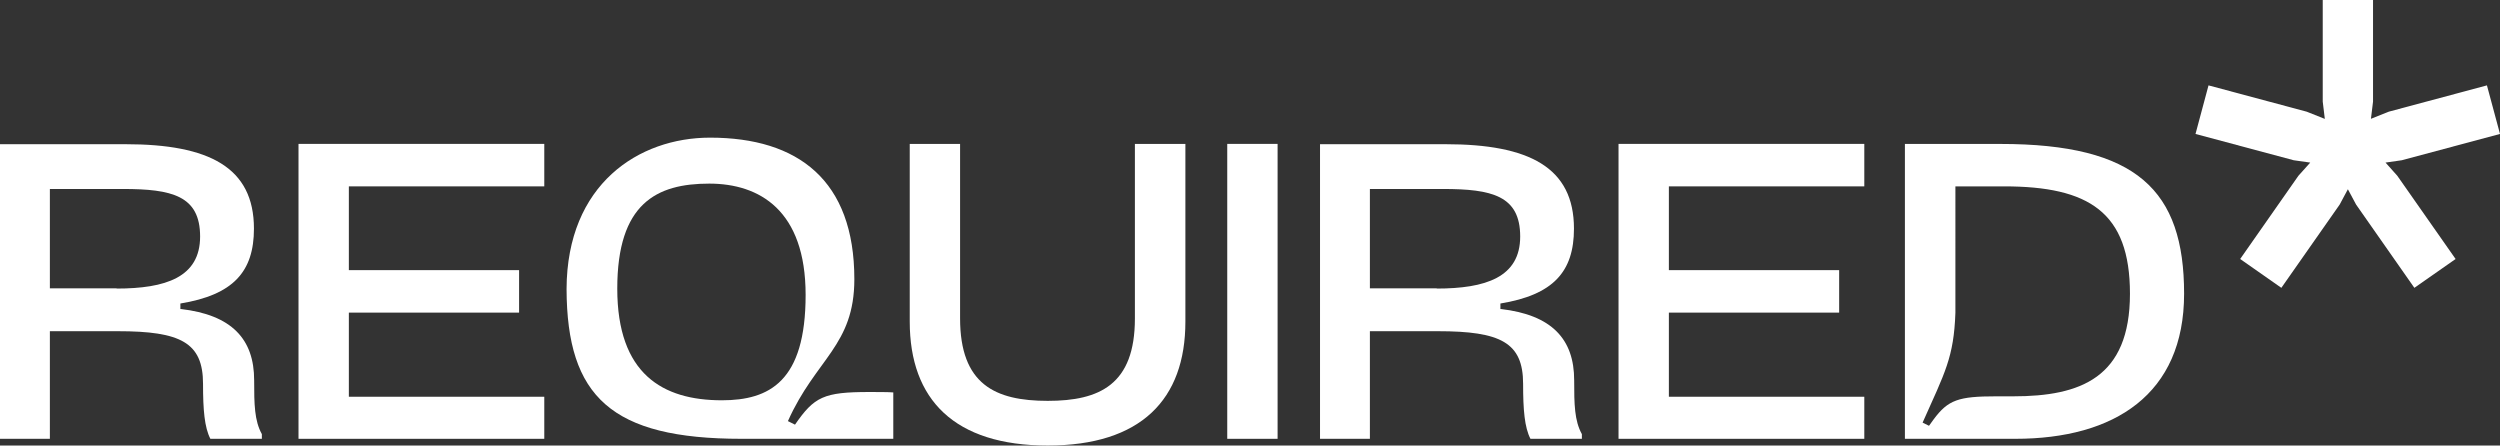
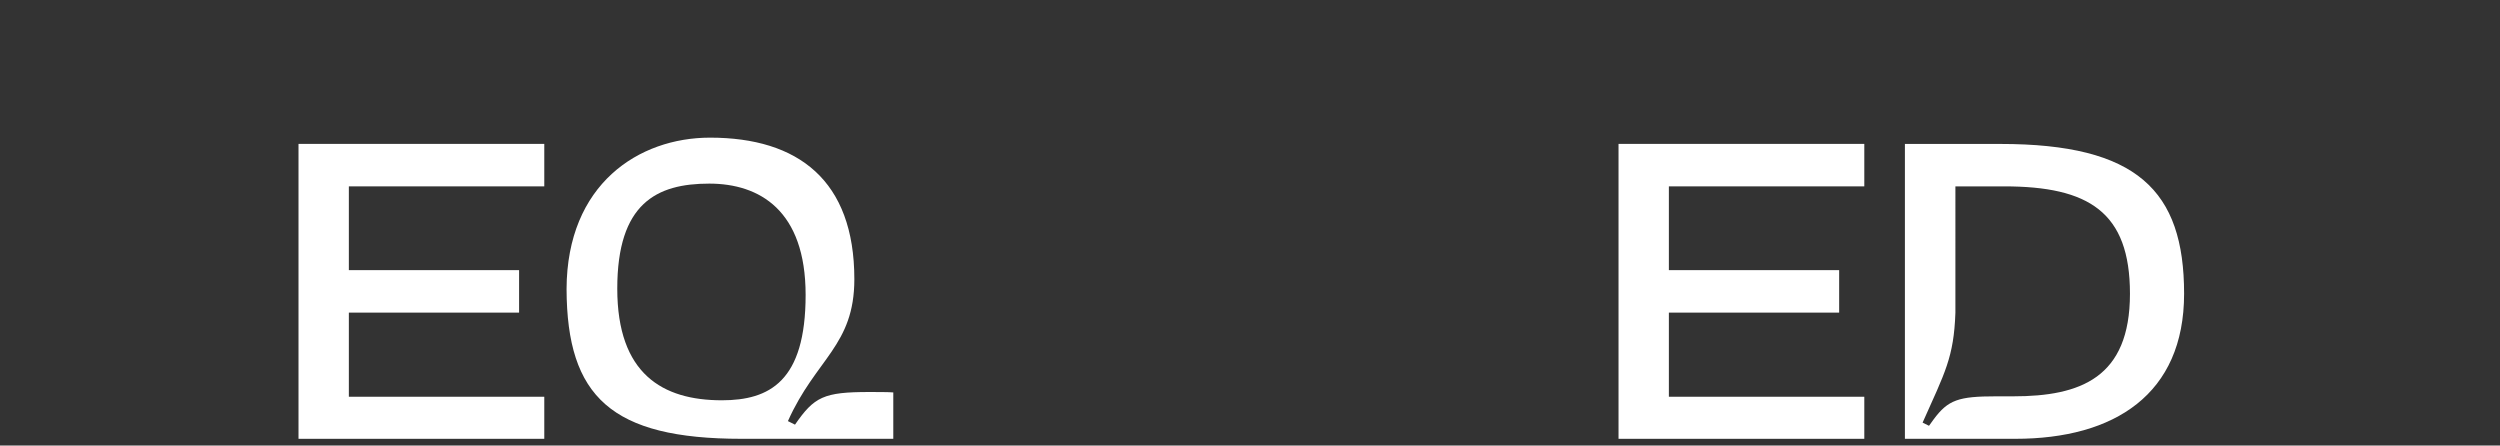
<svg xmlns="http://www.w3.org/2000/svg" id="Layer_1" data-name="Layer 1" viewBox="0 0 480.22 85.58">
  <rect x="0" y="0" width="480.22" height="85.58" fill="#333333" stroke="none" />
  <defs>
    <style>.cls-1{fill:#fff;}</style>
  </defs>
  <path class="cls-1" d="M138.66,76.89c-11.4,0-20.09-5.06-20.09-21.45s7.55-20.17,17.67-20.17c9.67,0,18.51,5.14,18.51,21.38,0,16.62-6.95,20.24-16.09,20.24m14.05,4.68-1.36-.68c5.36-12,12.76-14.5,12.76-27.26,0-19-10.8-27.19-27.72-27.19-13.67,0-27.49,8.91-27.56,29.08.07,20.69,8.61,28.77,33.61,28.77h29.15V75.38c-.75-.08-3.47-.08-4.61-.08-8.76,0-10.57.91-14.27,6.27" />
-   <path class="cls-1" d="M218,61.18C218,73.87,211.23,77,201.26,77c-10.12,0-16.84-3.17-16.84-15.86V27.65h-9.67V61.78c0,15,8.61,23.8,26.51,23.8s26.44-8.84,26.44-23.8V27.65H218Z" />
-   <rect class="cls-1" x="235.74" y="27.64" width="9.67" height="56.65" />
  <polygon class="cls-1" points="310.9 84.29 358.11 84.29 358.11 76.21 320.57 76.21 320.57 60.05 353.28 60.05 353.28 51.89 320.57 51.89 320.57 35.8 358.11 35.8 358.11 27.64 310.9 27.64 310.9 84.29" />
  <path class="cls-1" d="M386.68,76.13l-3.26,0c-7.2,0-9.21.67-12,4.44-.29.37-.58.78-.88,1.22l-1.23-.61c4.3-9.65,6-12.51,6.3-21.11V35.8h9.36c16.24,0,24.17,4.91,24.17,20.62,0,16.17-9.51,19.71-22.43,19.71m-2.42-48.48H365.91V84.29h21.22c19,0,32.41-8.53,32.41-27.87,0-19.86-9.07-28.77-35.28-28.77" />
-   <path class="cls-1" d="M276,55.39H263.14V36.3h14c9.43,0,14.87,1.28,14.87,9.13s-6.65,10-16.08,10m12.28,4V58.3c10.13-1.66,14.13-6.08,14.13-14.38,0-11.77-8.6-16.22-24.67-16.22H253.56V84.29h9.58V63.62H276.2c12.07,0,16.37,2.18,16.37,10.11,0,5,.28,8.37,1.41,10.56h9.88v-.9c-1.43-2.57-1.48-5.74-1.48-10.34,0-7.92-4.3-12.57-14.13-13.7" />
  <polygon class="cls-1" points="57.34 84.29 104.55 84.29 104.55 76.21 67.01 76.21 67.01 60.05 99.71 60.05 99.71 51.89 67.01 51.89 67.01 35.8 104.55 35.8 104.55 27.64 57.34 27.64 57.34 84.29" />
-   <path class="cls-1" d="M22.41,55.39H9.58V36.3h14c9.43,0,14.86,1.28,14.86,9.13s-6.64,10-16.07,10m12.28,4V58.3c10.13-1.66,14.13-6.08,14.13-14.38,0-11.77-8.6-16.22-24.67-16.22H0V84.29H9.58V63.62H22.64C34.71,63.62,39,65.8,39,73.73c0,5,.28,8.37,1.41,10.56H50.3v-.9c-1.43-2.57-1.48-5.74-1.48-10.34,0-7.92-4.3-12.57-14.13-13.7" />
-   <polygon class="cls-1" points="458.23 31.23 461.36 30.78 480.22 25.73 477.71 16.4 458.86 21.45 455.43 22.82 455.83 19.52 455.83 0 446.17 0 446.17 19.52 446.57 22.84 443.08 21.45 424.23 16.4 421.73 25.73 440.58 30.78 443.77 31.23 441.5 33.76 430.31 49.75 438.22 55.29 449.42 39.3 451 36.35 452.58 39.3 463.77 55.29 471.69 49.75 460.49 33.76 458.23 31.23" />
</svg>